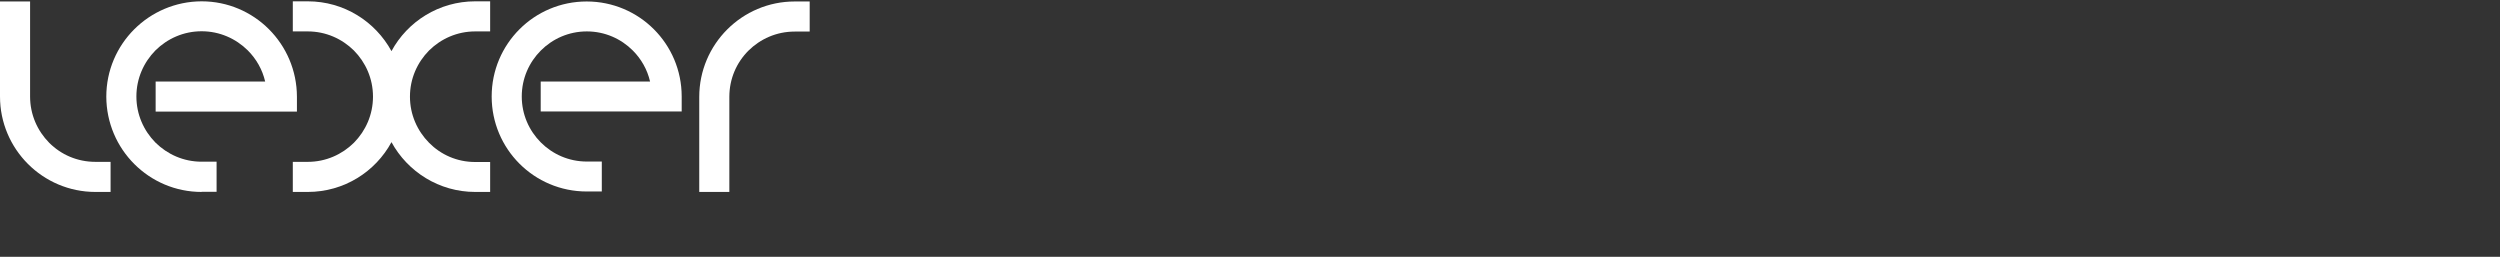
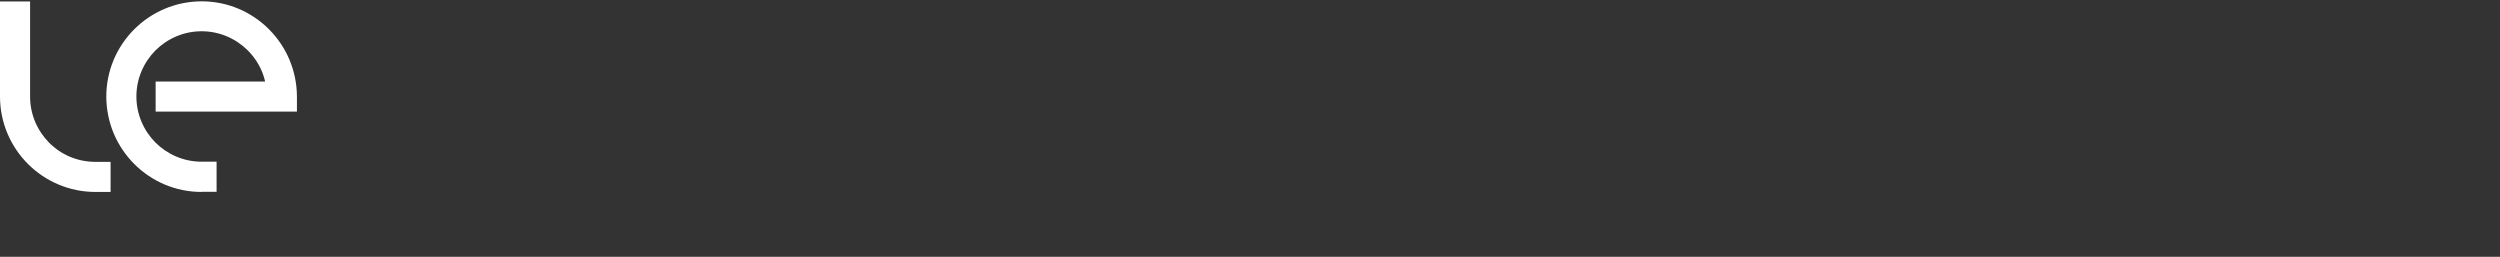
<svg xmlns="http://www.w3.org/2000/svg" width="2200px" height="226px" viewBox="0 0 2200 226" version="1.1">
  <rect x="0" y="0" width="2200" height="226" fill="#333333" stroke="none" />
  <title>logo-lexer</title>
  <desc>Created with Sketch.</desc>
  <defs />
  <g id="lexer" stroke="none" stroke-width="1" fill="none" fill-rule="evenodd">
-     <path d="M615.34,168.912 L615.34,85.305 C615.34,38.935 652.975,1.299 699.346,1.299 L712.521,1.299 L712.521,27.779 L699.346,27.779 C683.351,27.779 669.105,34.23 658.62,44.58 C648.136,55.065 641.819,69.31 641.819,85.305 L641.819,168.912 L615.34,168.912 Z" id="Fill-12" fill="#FFFFFF" />
-     <path d="M516.278,168.508 C470.038,168.508 432.671,131.142 432.671,84.903 C432.671,38.666 470.041,1.298 516.278,1.298 C562.518,1.298 599.884,38.666 599.884,84.903 L599.884,98.077 L475.819,98.077 L475.819,71.731 L572.059,71.731 C569.639,61.247 564.264,51.837 556.869,44.446 C546.524,34.096 532.273,27.642 516.413,27.642 C500.553,27.642 486.304,34.096 475.953,44.446 C465.603,54.796 459.152,69.043 459.152,84.903 C459.152,100.763 465.603,115.013 475.953,125.362 C486.304,135.712 500.553,142.162 516.413,142.162 L529.584,142.162 L529.584,168.508 L516.279,168.508 L516.278,168.508 Z" id="Fill-7" fill="#FFFFFF" />
-     <path d="M377.564,125.63 C367.213,115.145 360.763,100.899 360.763,85.039 C360.763,69.175 367.213,54.929 377.564,44.444 C388.049,34.095 402.294,27.644 418.154,27.644 L431.329,27.644 L431.329,1.164 L418.154,1.164 C386.3,1.164 358.613,18.905 344.499,44.984 C330.249,18.905 302.697,1.164 270.839,1.164 L257.667,1.164 L257.667,27.644 L270.839,27.644 C286.702,27.644 300.948,34.095 311.434,44.444 C321.783,54.929 328.233,69.175 328.233,85.039 C328.233,100.899 321.783,115.145 311.434,125.63 C300.948,135.981 286.699,142.431 270.839,142.431 L257.667,142.431 L257.667,168.91 L270.839,168.91 C302.694,168.91 330.384,151.17 344.499,125.09 C358.745,151.17 386.434,168.91 418.154,168.91 L431.329,168.91 L431.329,142.565 L418.154,142.565 C402.16,142.565 387.914,136.114 377.564,125.63" id="Fill-1" fill="#FFFFFF" />
    <path d="M177.423,168.912 C131.184,168.912 93.683,131.41 93.548,85.036 C93.548,38.8 131.053,1.299 177.423,1.165 C223.663,1.165 261.163,38.665 261.298,85.036 L261.298,98.21 L136.963,98.21 L136.963,71.731 L233.339,71.731 C230.918,61.246 225.544,51.836 218.015,44.31 C207.533,33.961 193.284,27.51 177.423,27.51 C161.563,27.51 147.313,33.961 136.833,44.31 C126.483,54.795 120.028,69.041 120.028,84.901 C120.028,100.765 126.483,115.011 136.833,125.495 C147.313,135.847 161.563,142.297 177.423,142.297 L190.595,142.297 L190.595,168.776 L177.423,168.776 L177.423,168.91 L177.423,168.912 Z" id="Fill-4" fill="#FFFFFF" />
    <path d="M84.006,168.912 C37.635,168.912 -0,131.276 -0,84.905 L-0,1.299 L26.477,1.299 L26.477,84.905 C26.477,100.9 32.931,115.146 43.28,125.63 C53.762,136.116 68.011,142.431 84.006,142.431 L97.312,142.431 L97.312,168.912 L84.006,168.912 Z" id="Fill-9" fill="#FFFFFF" />
  </g>
</svg>